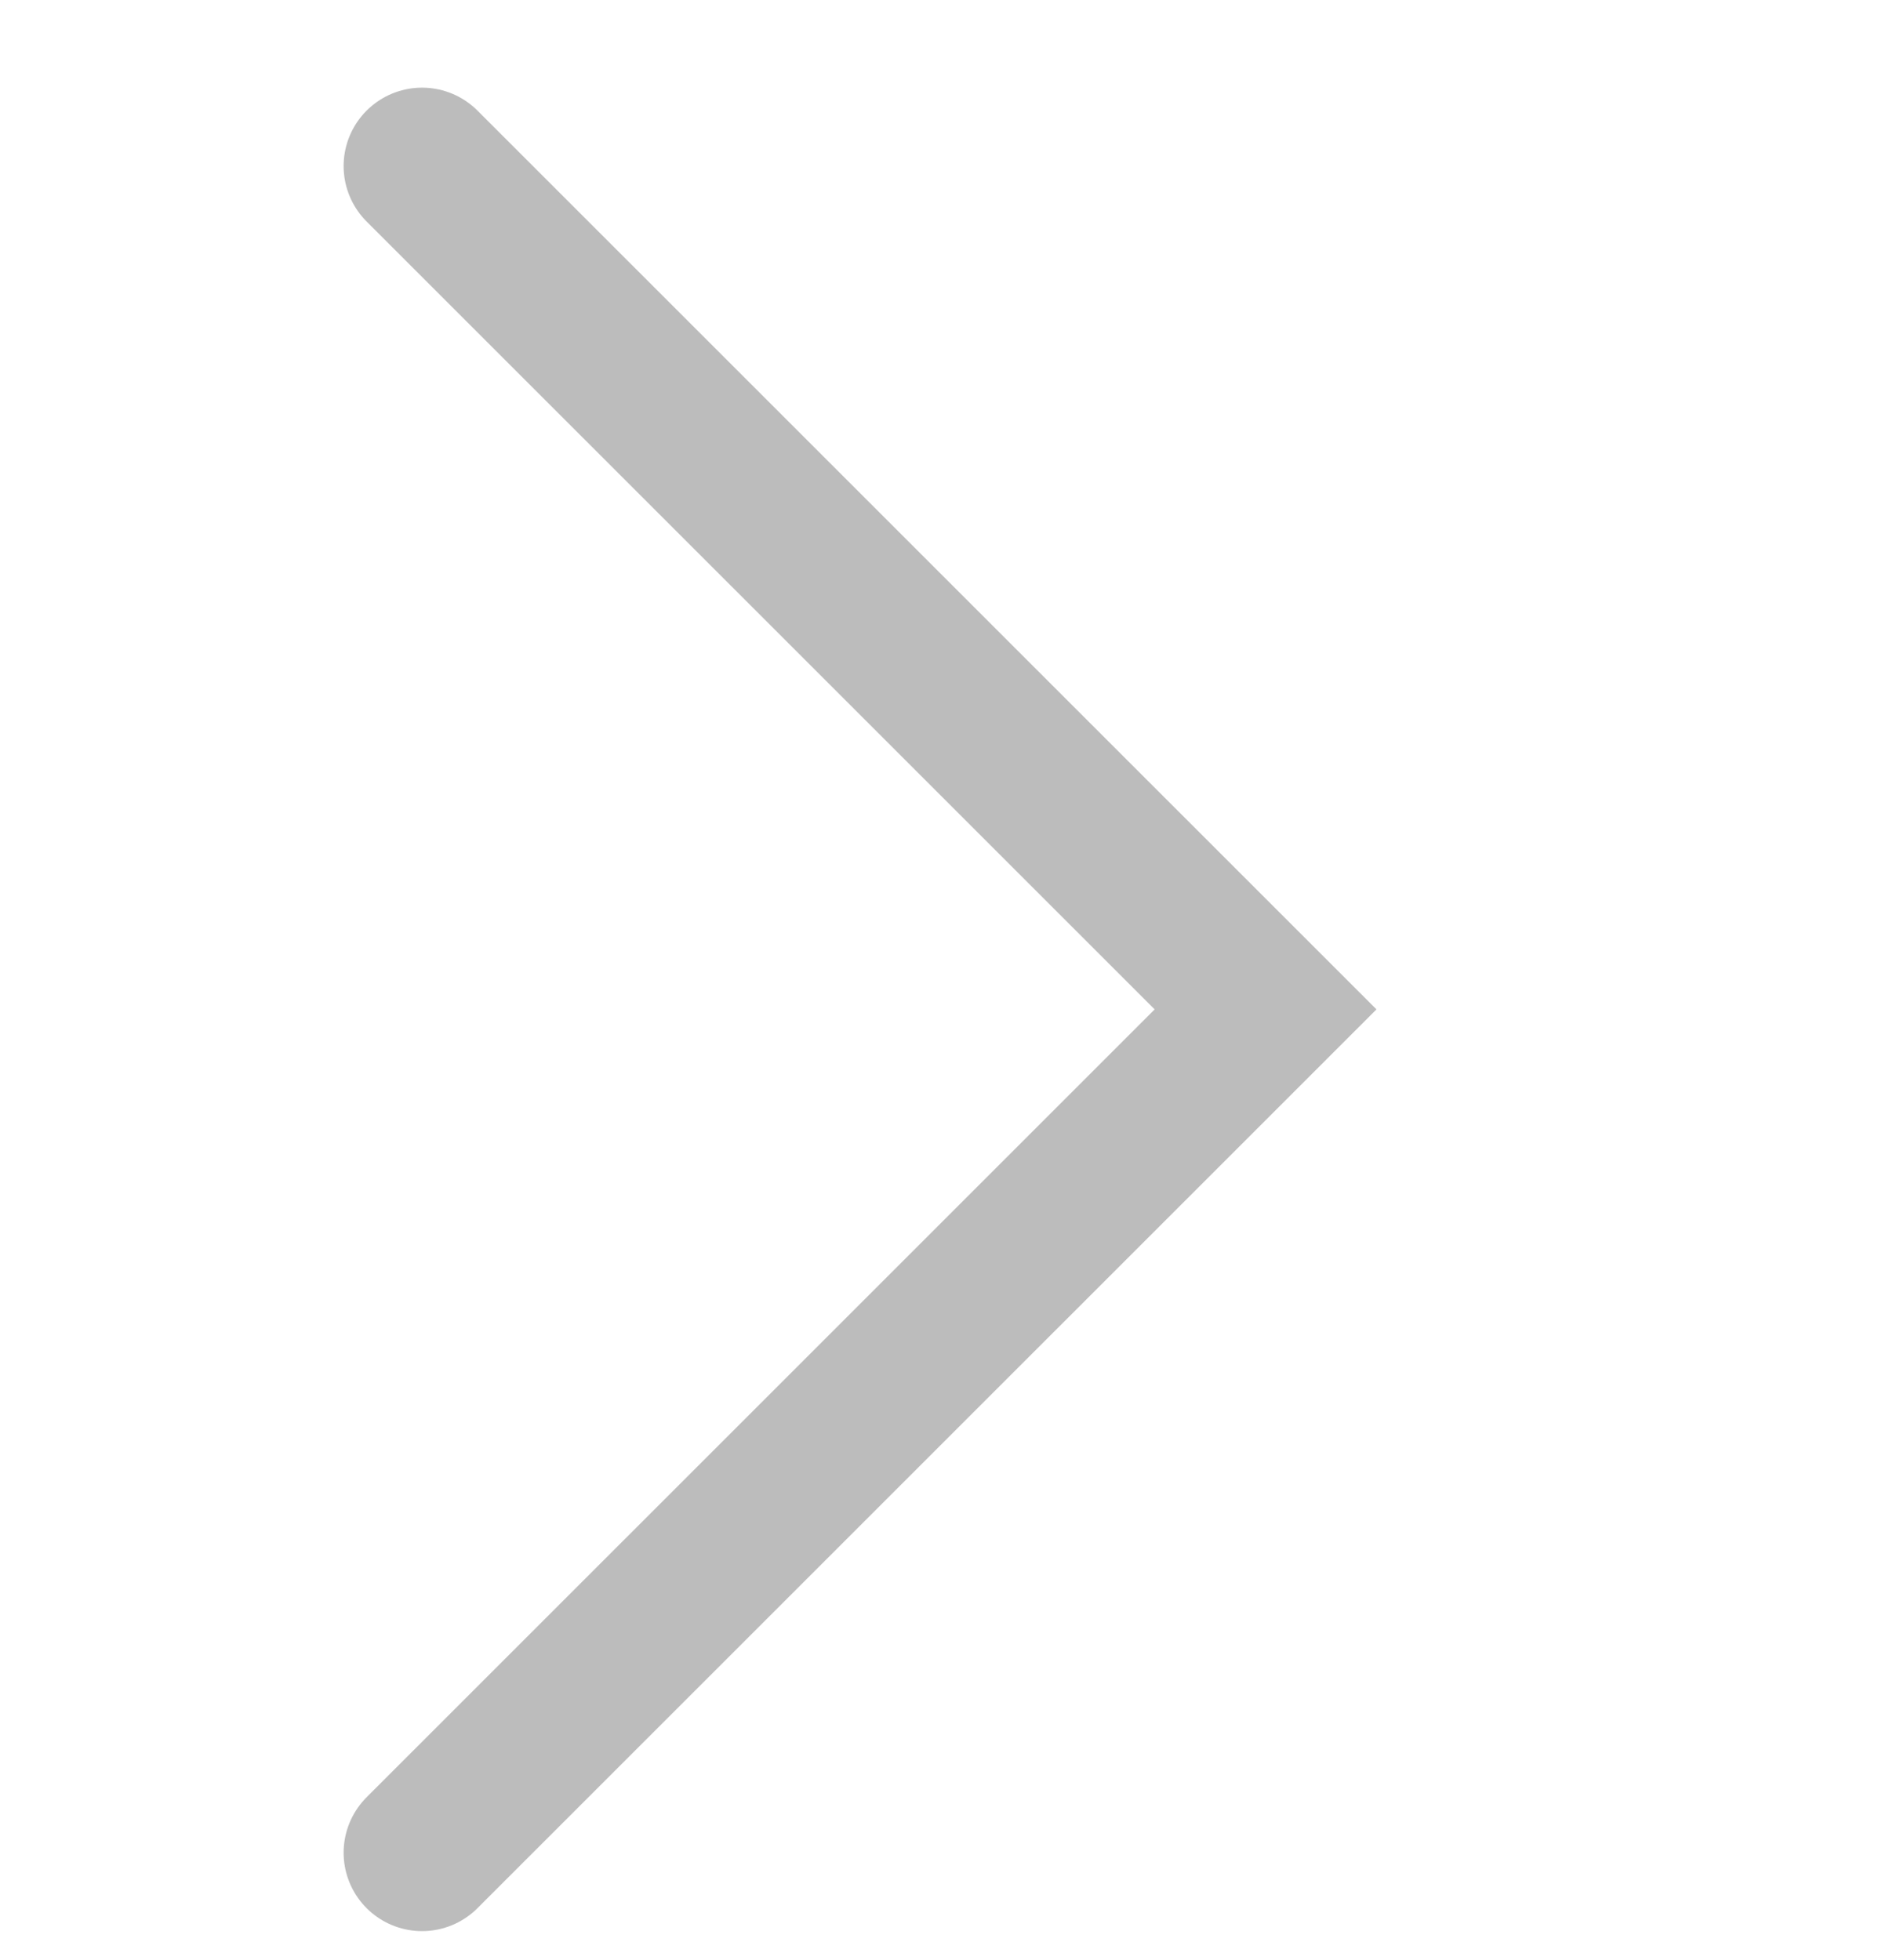
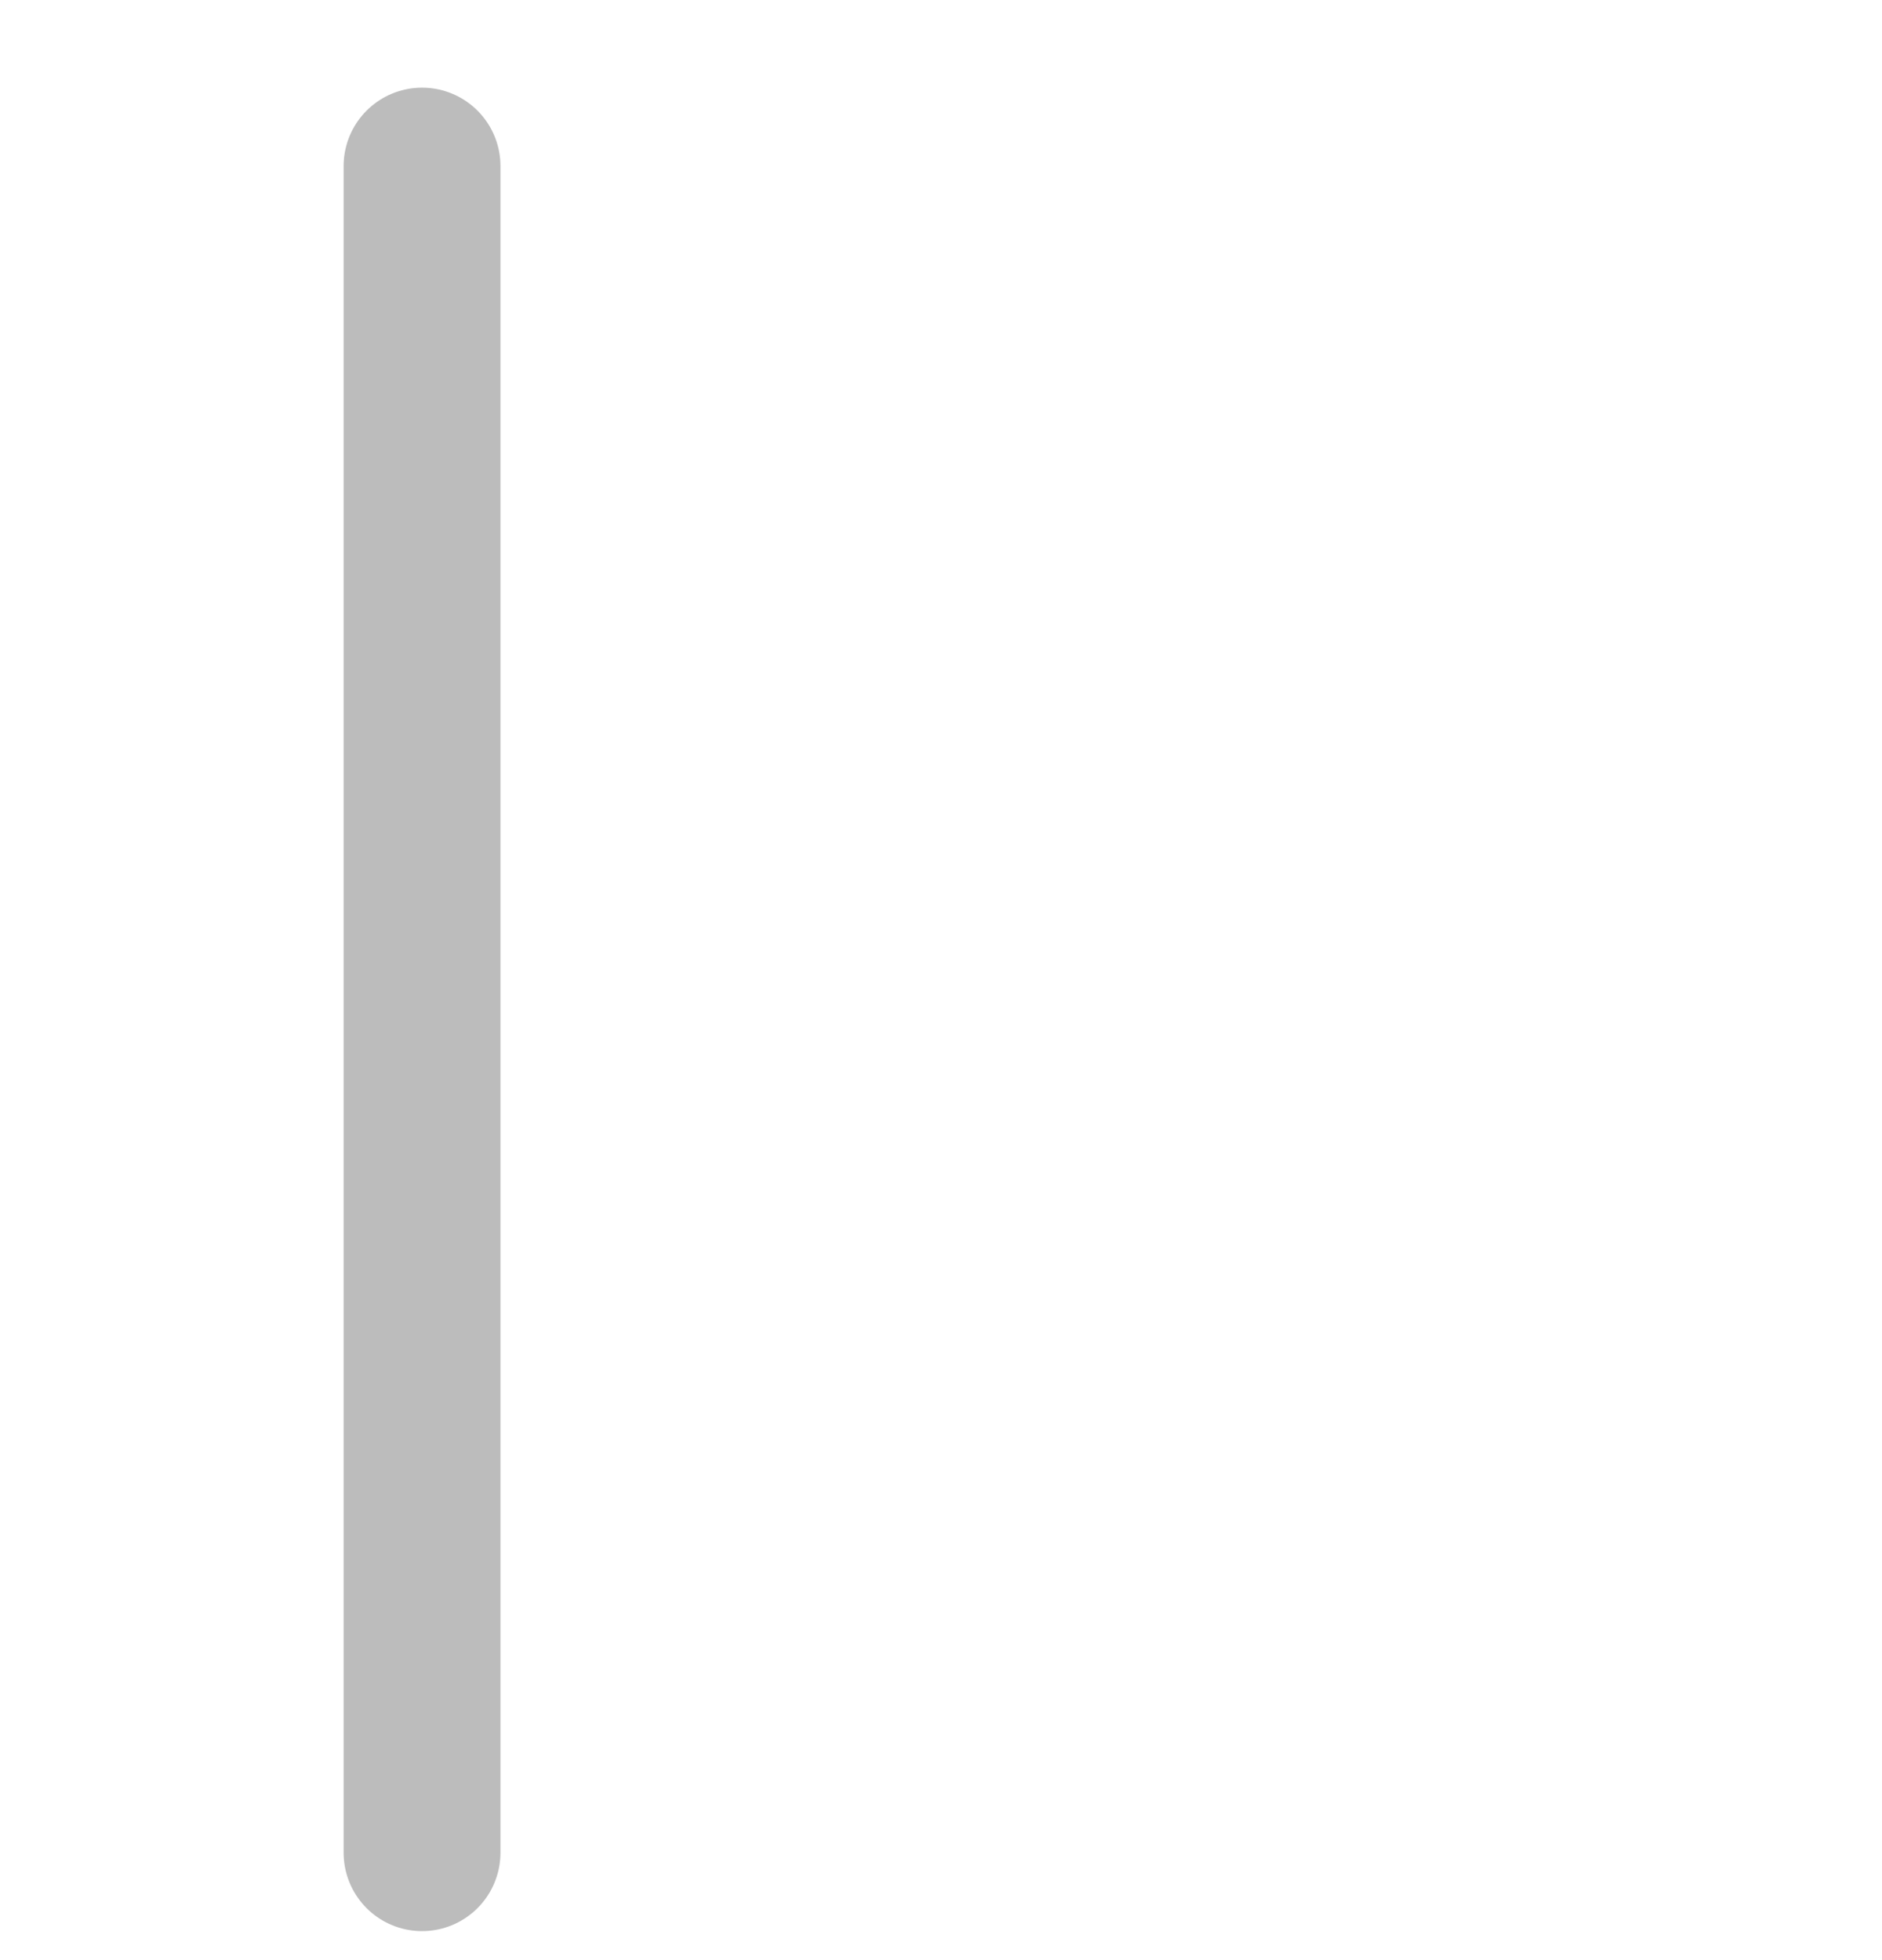
<svg xmlns="http://www.w3.org/2000/svg" width="24" height="25" viewBox="0 0 24 25" fill="none">
-   <path d="M5.382 23.63L16.139 12.874L5.382 2.118" stroke="#BCBCBC" stroke-width="2" stroke-linecap="round" />
+   <path d="M5.382 23.63L5.382 2.118" stroke="#BCBCBC" stroke-width="2" stroke-linecap="round" />
</svg>